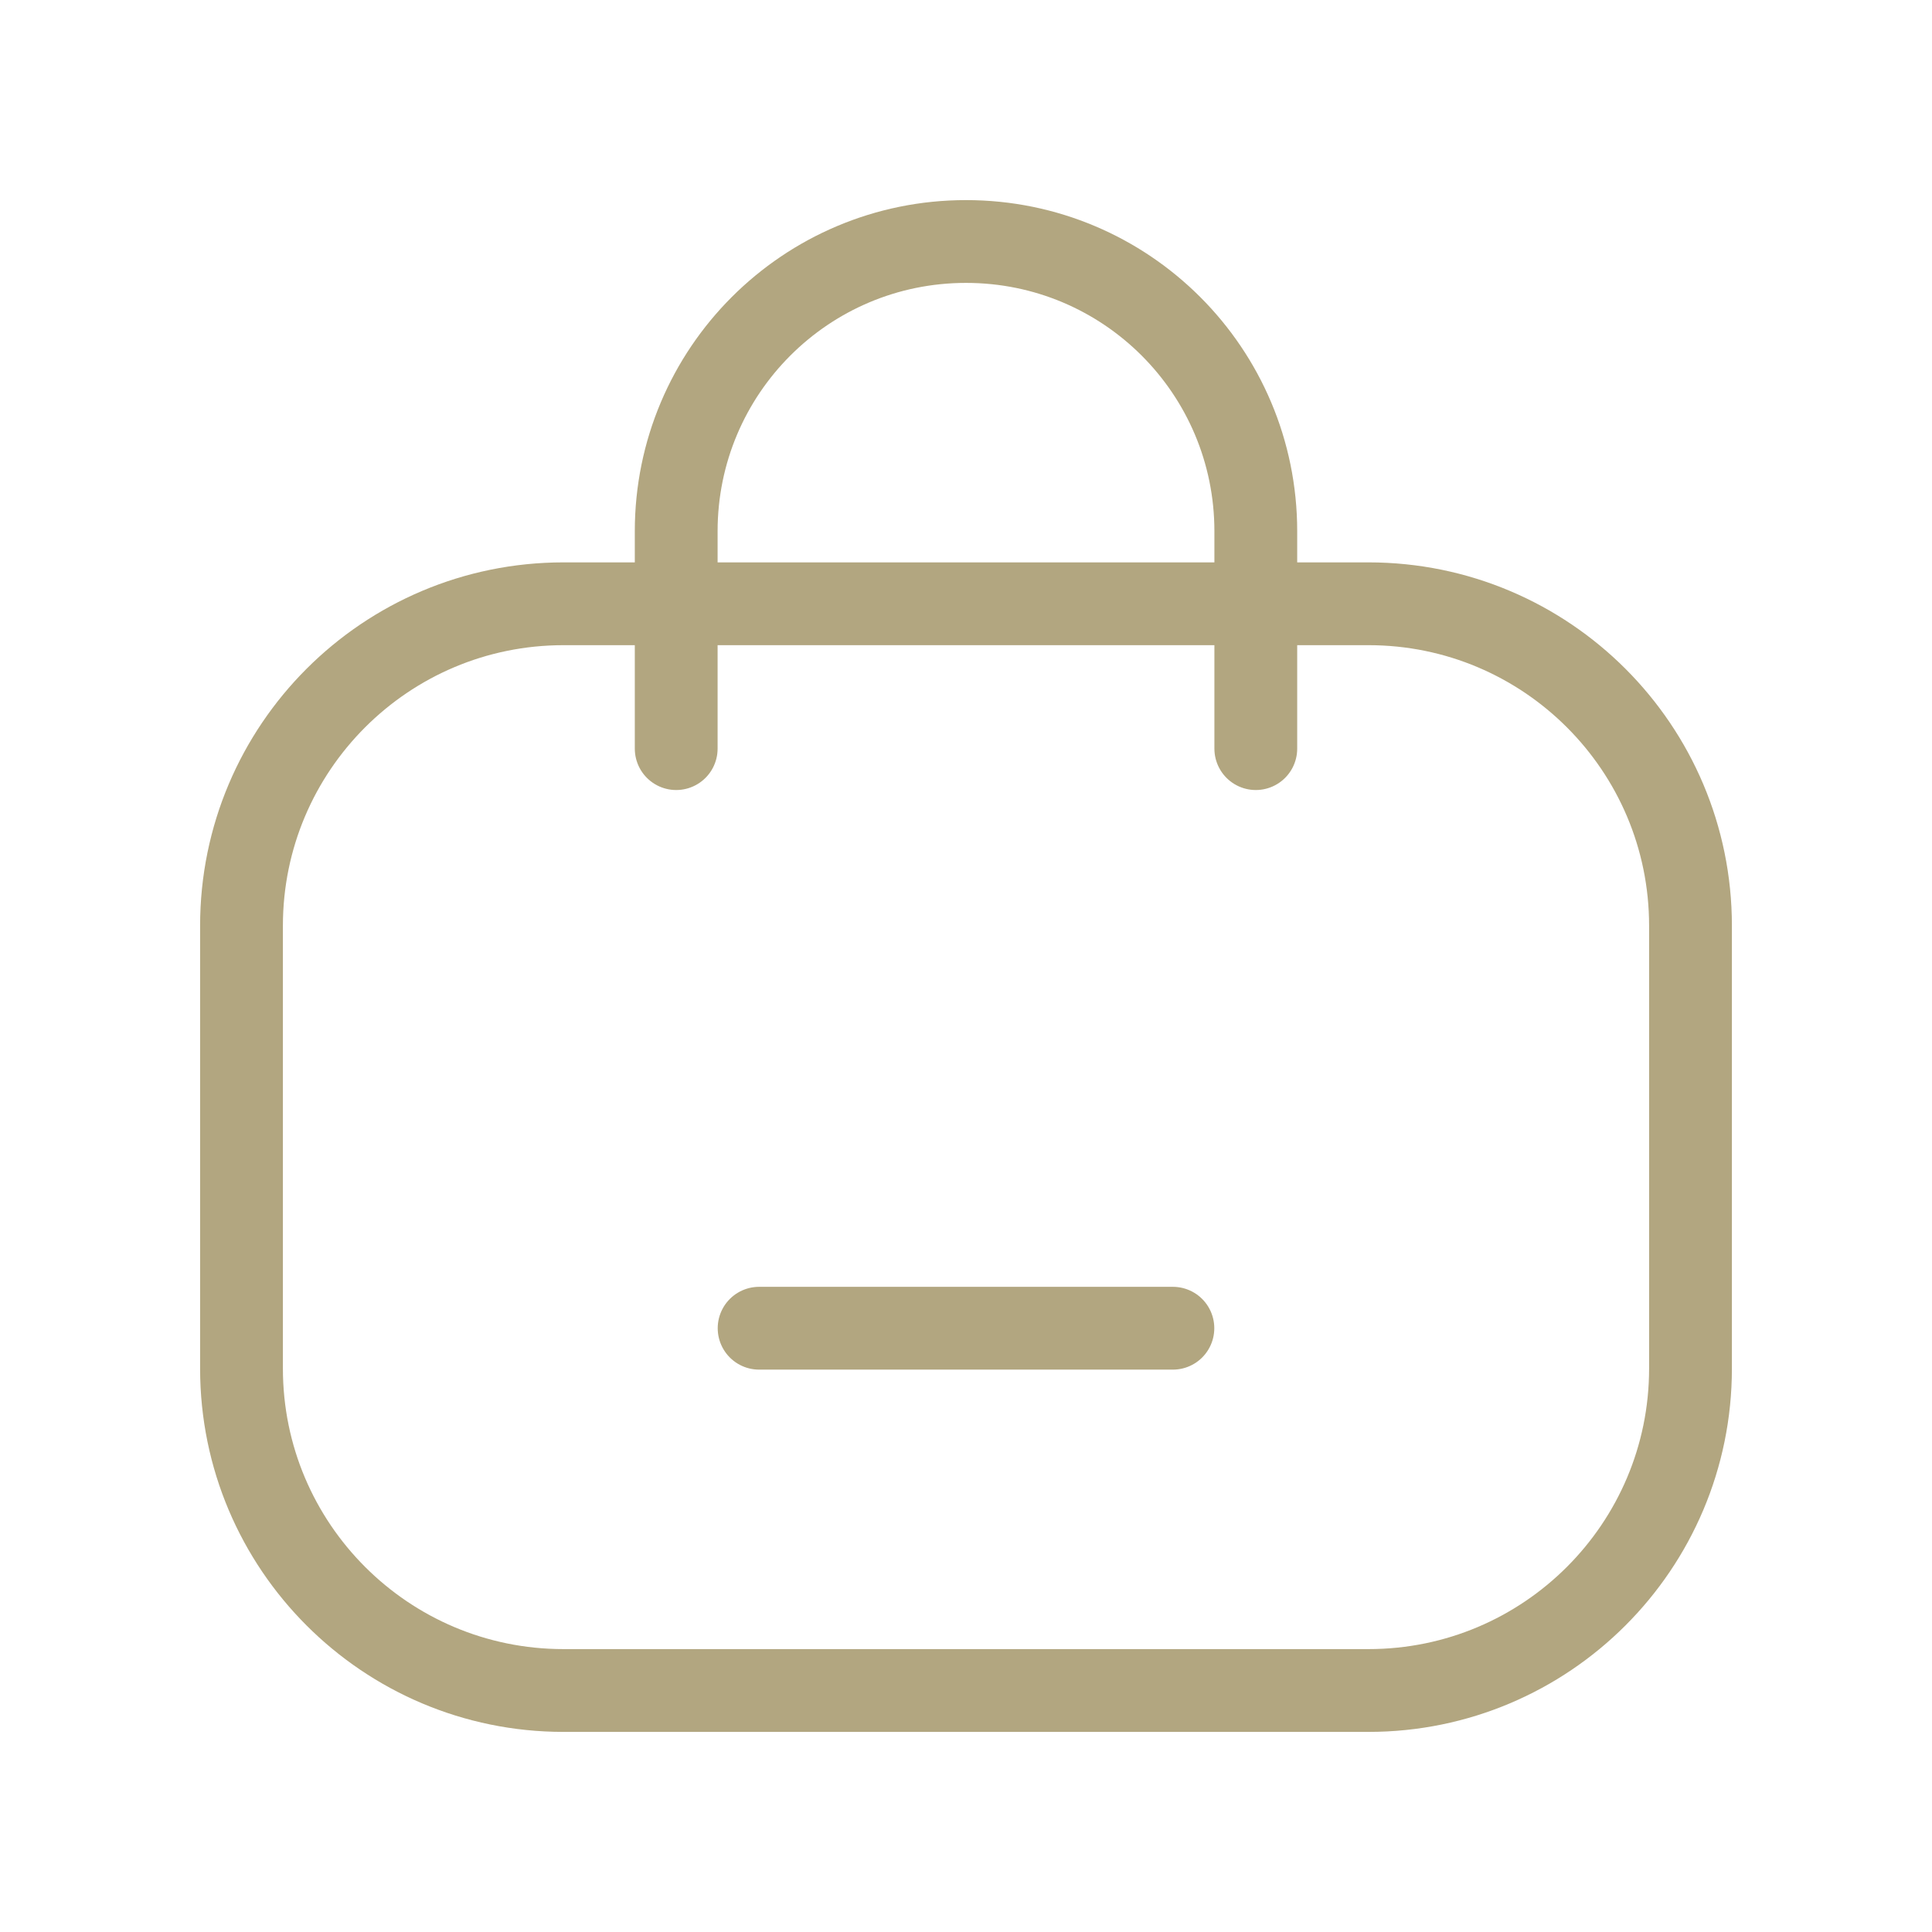
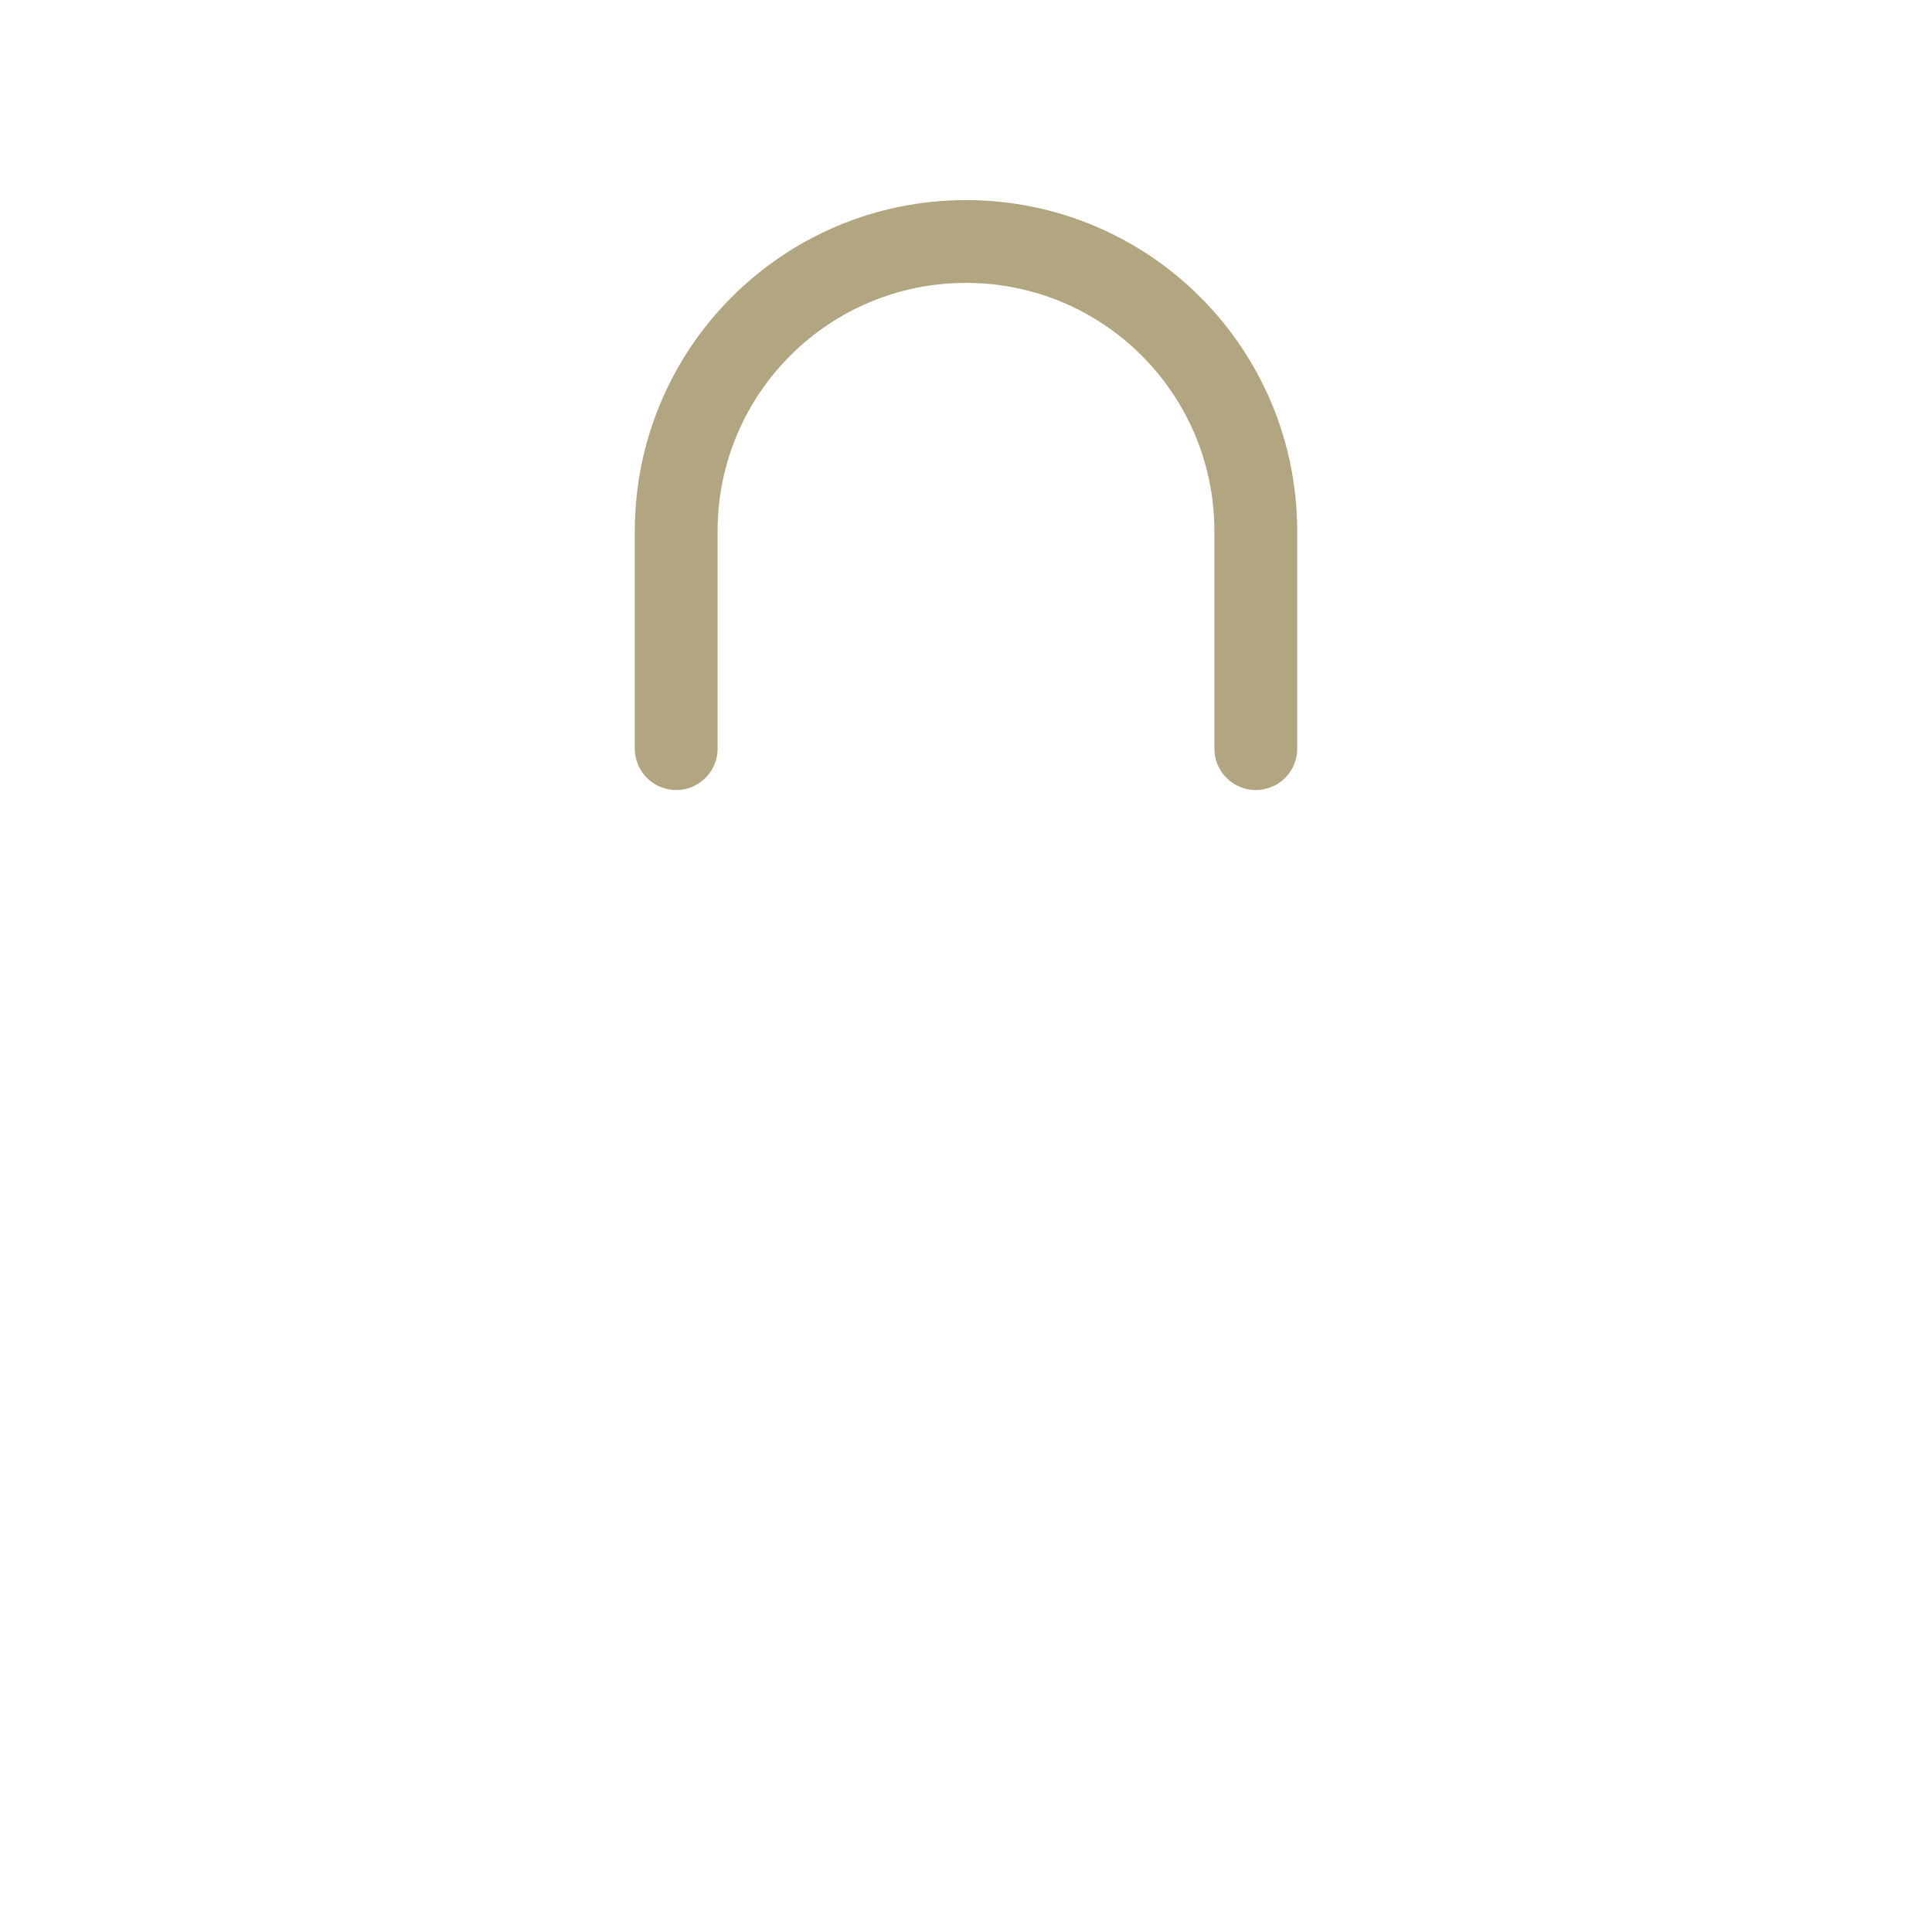
<svg xmlns="http://www.w3.org/2000/svg" width="35" height="35" viewBox="0 0 35 35" fill="none">
  <g clip-path="url(#clip0_1_484)">
-     <path d="M24.792 10.938H10.208C6.987 10.938 4.375 13.549 4.375 16.771V24.792C4.375 28.013 6.987 30.625 10.208 30.625H24.792C28.013 30.625 30.625 28.013 30.625 24.792V16.771C30.625 13.549 28.013 10.938 24.792 10.938Z" stroke="#B2A680" stroke-width="1.5" stroke-linecap="round" stroke-linejoin="round" />
    <path d="M12.25 13.562V9.625C12.25 6.723 14.598 4.375 17.5 4.375C20.402 4.375 22.75 6.723 22.75 9.625V13.562" stroke="#B2A680" stroke-width="1.5" stroke-linecap="round" stroke-linejoin="round" />
-     <path d="M21.248 24.062H13.752" stroke="#B2A680" stroke-width="1.5" stroke-linecap="round" stroke-linejoin="round" />
  </g>
  <defs>
    <clipPath id="clip0_1_484">
      <rect width="35" height="35" fill="white" />
    </clipPath>
  </defs>
</svg>